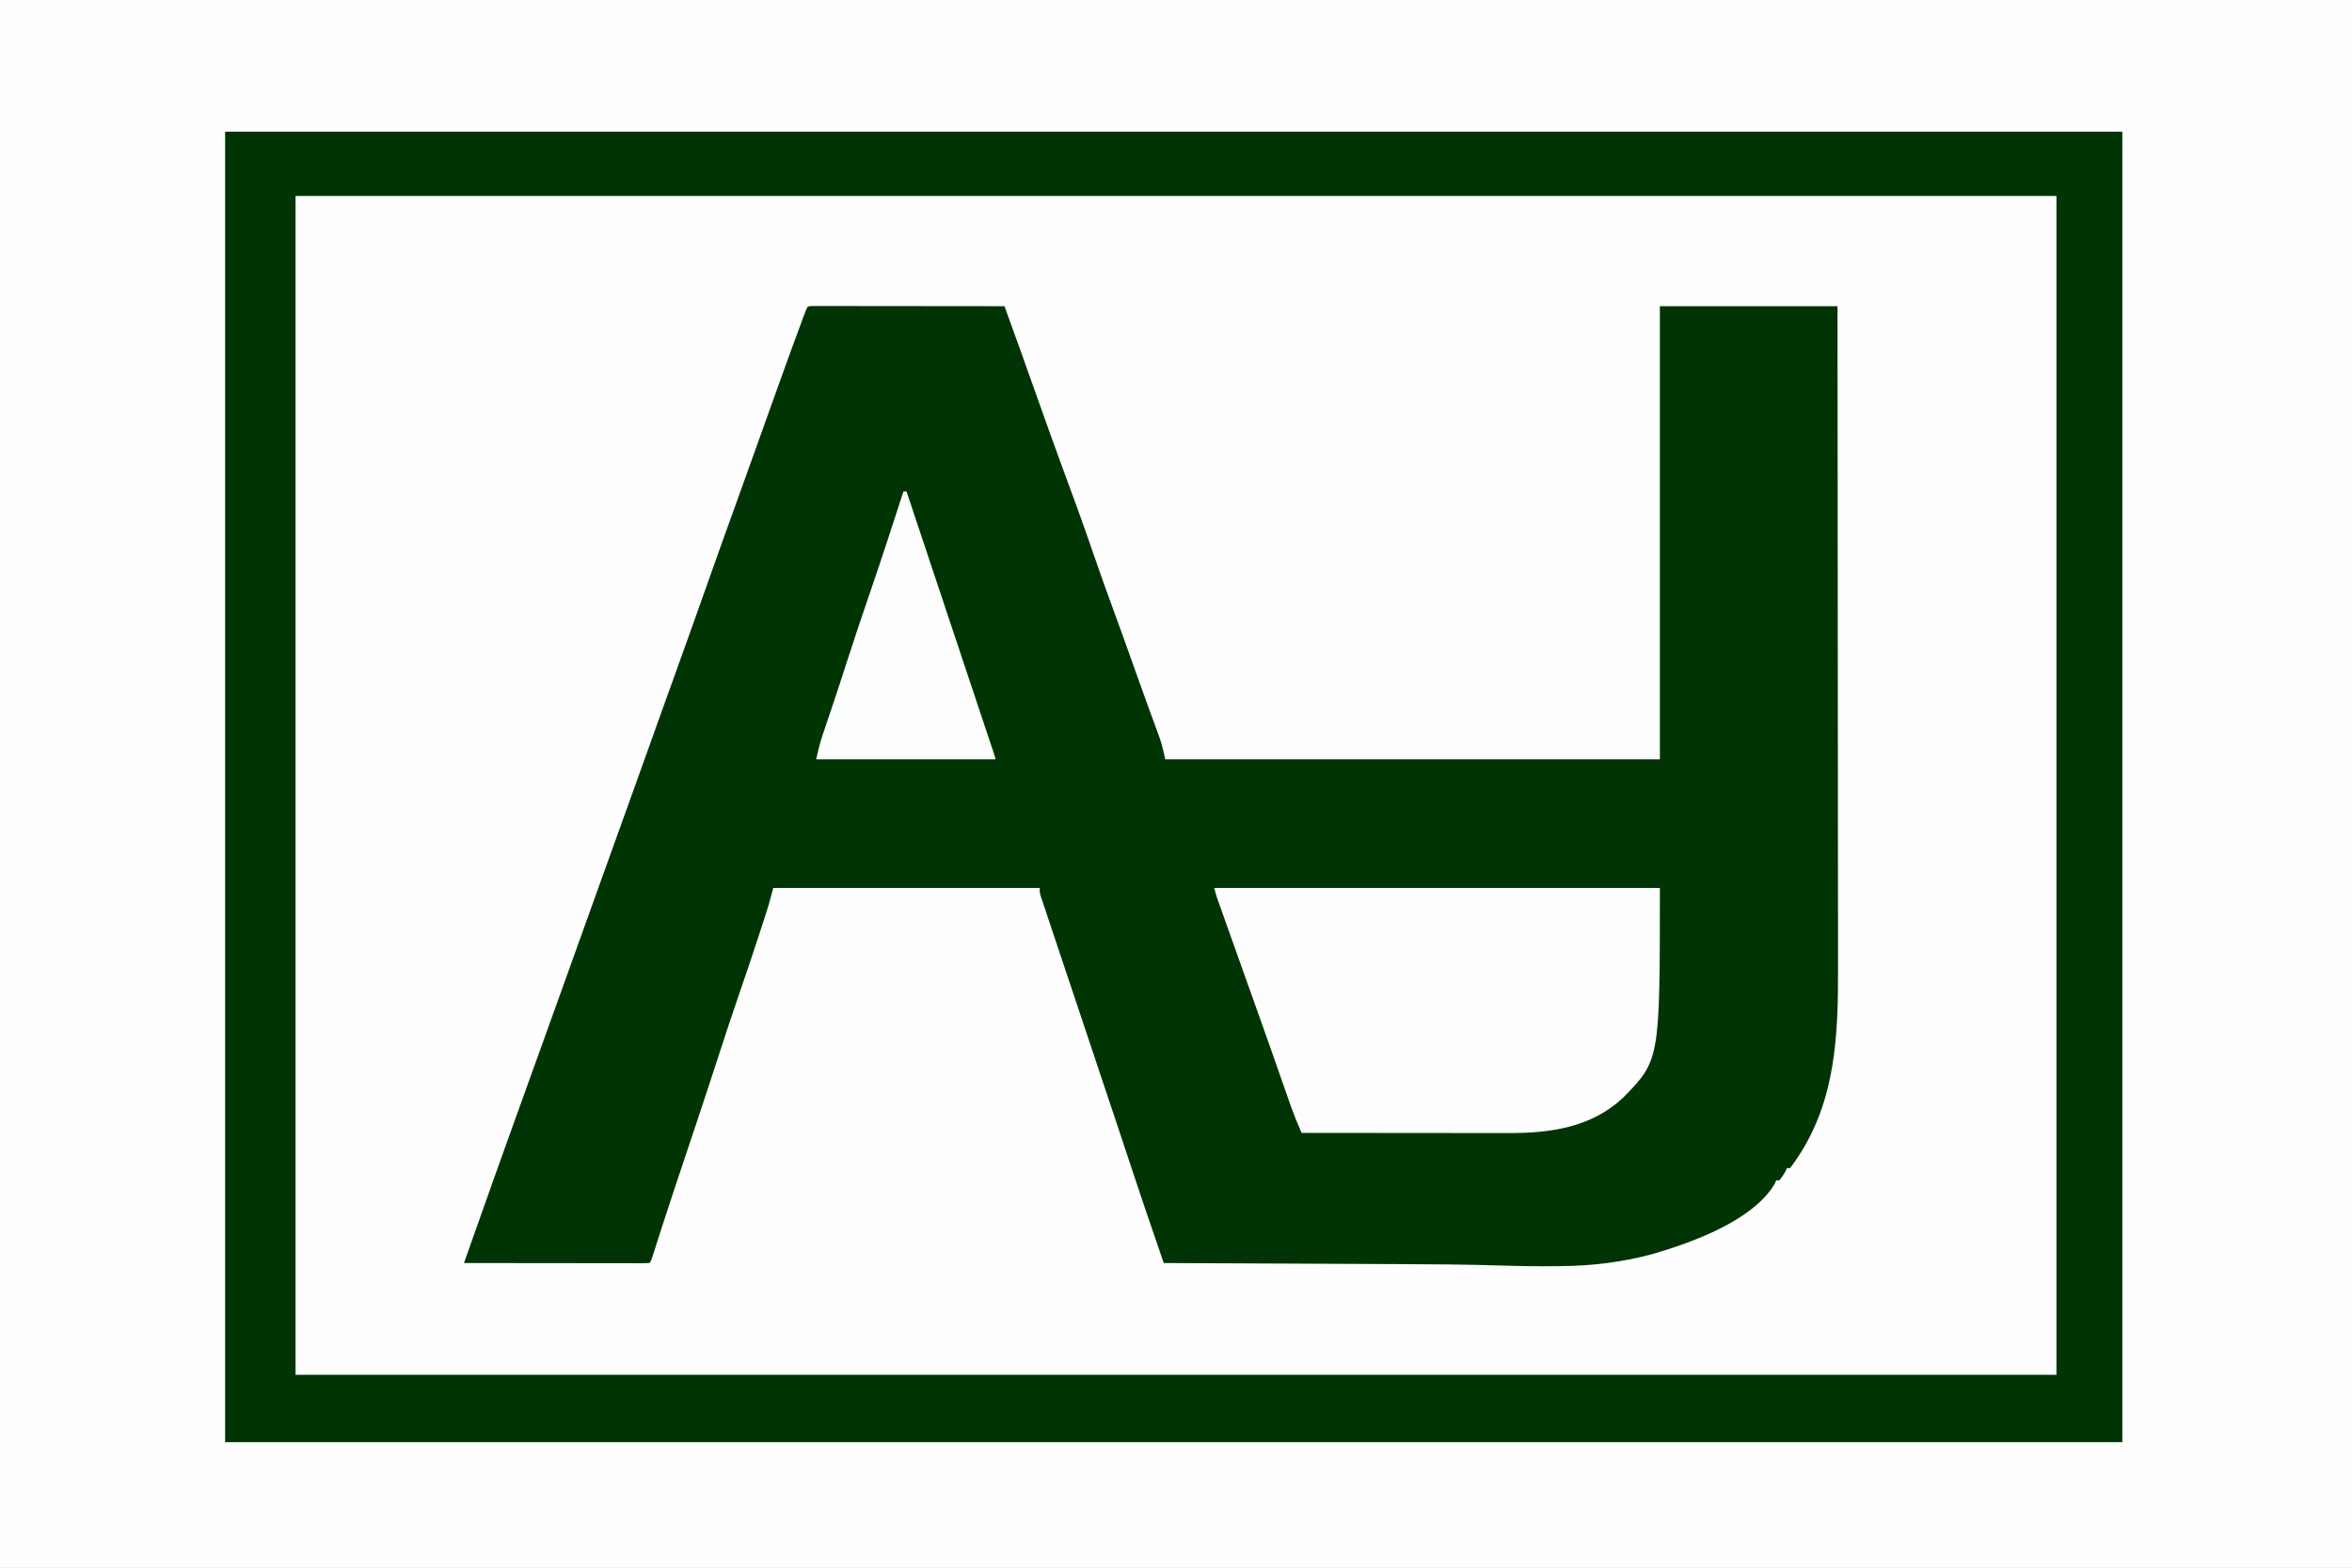
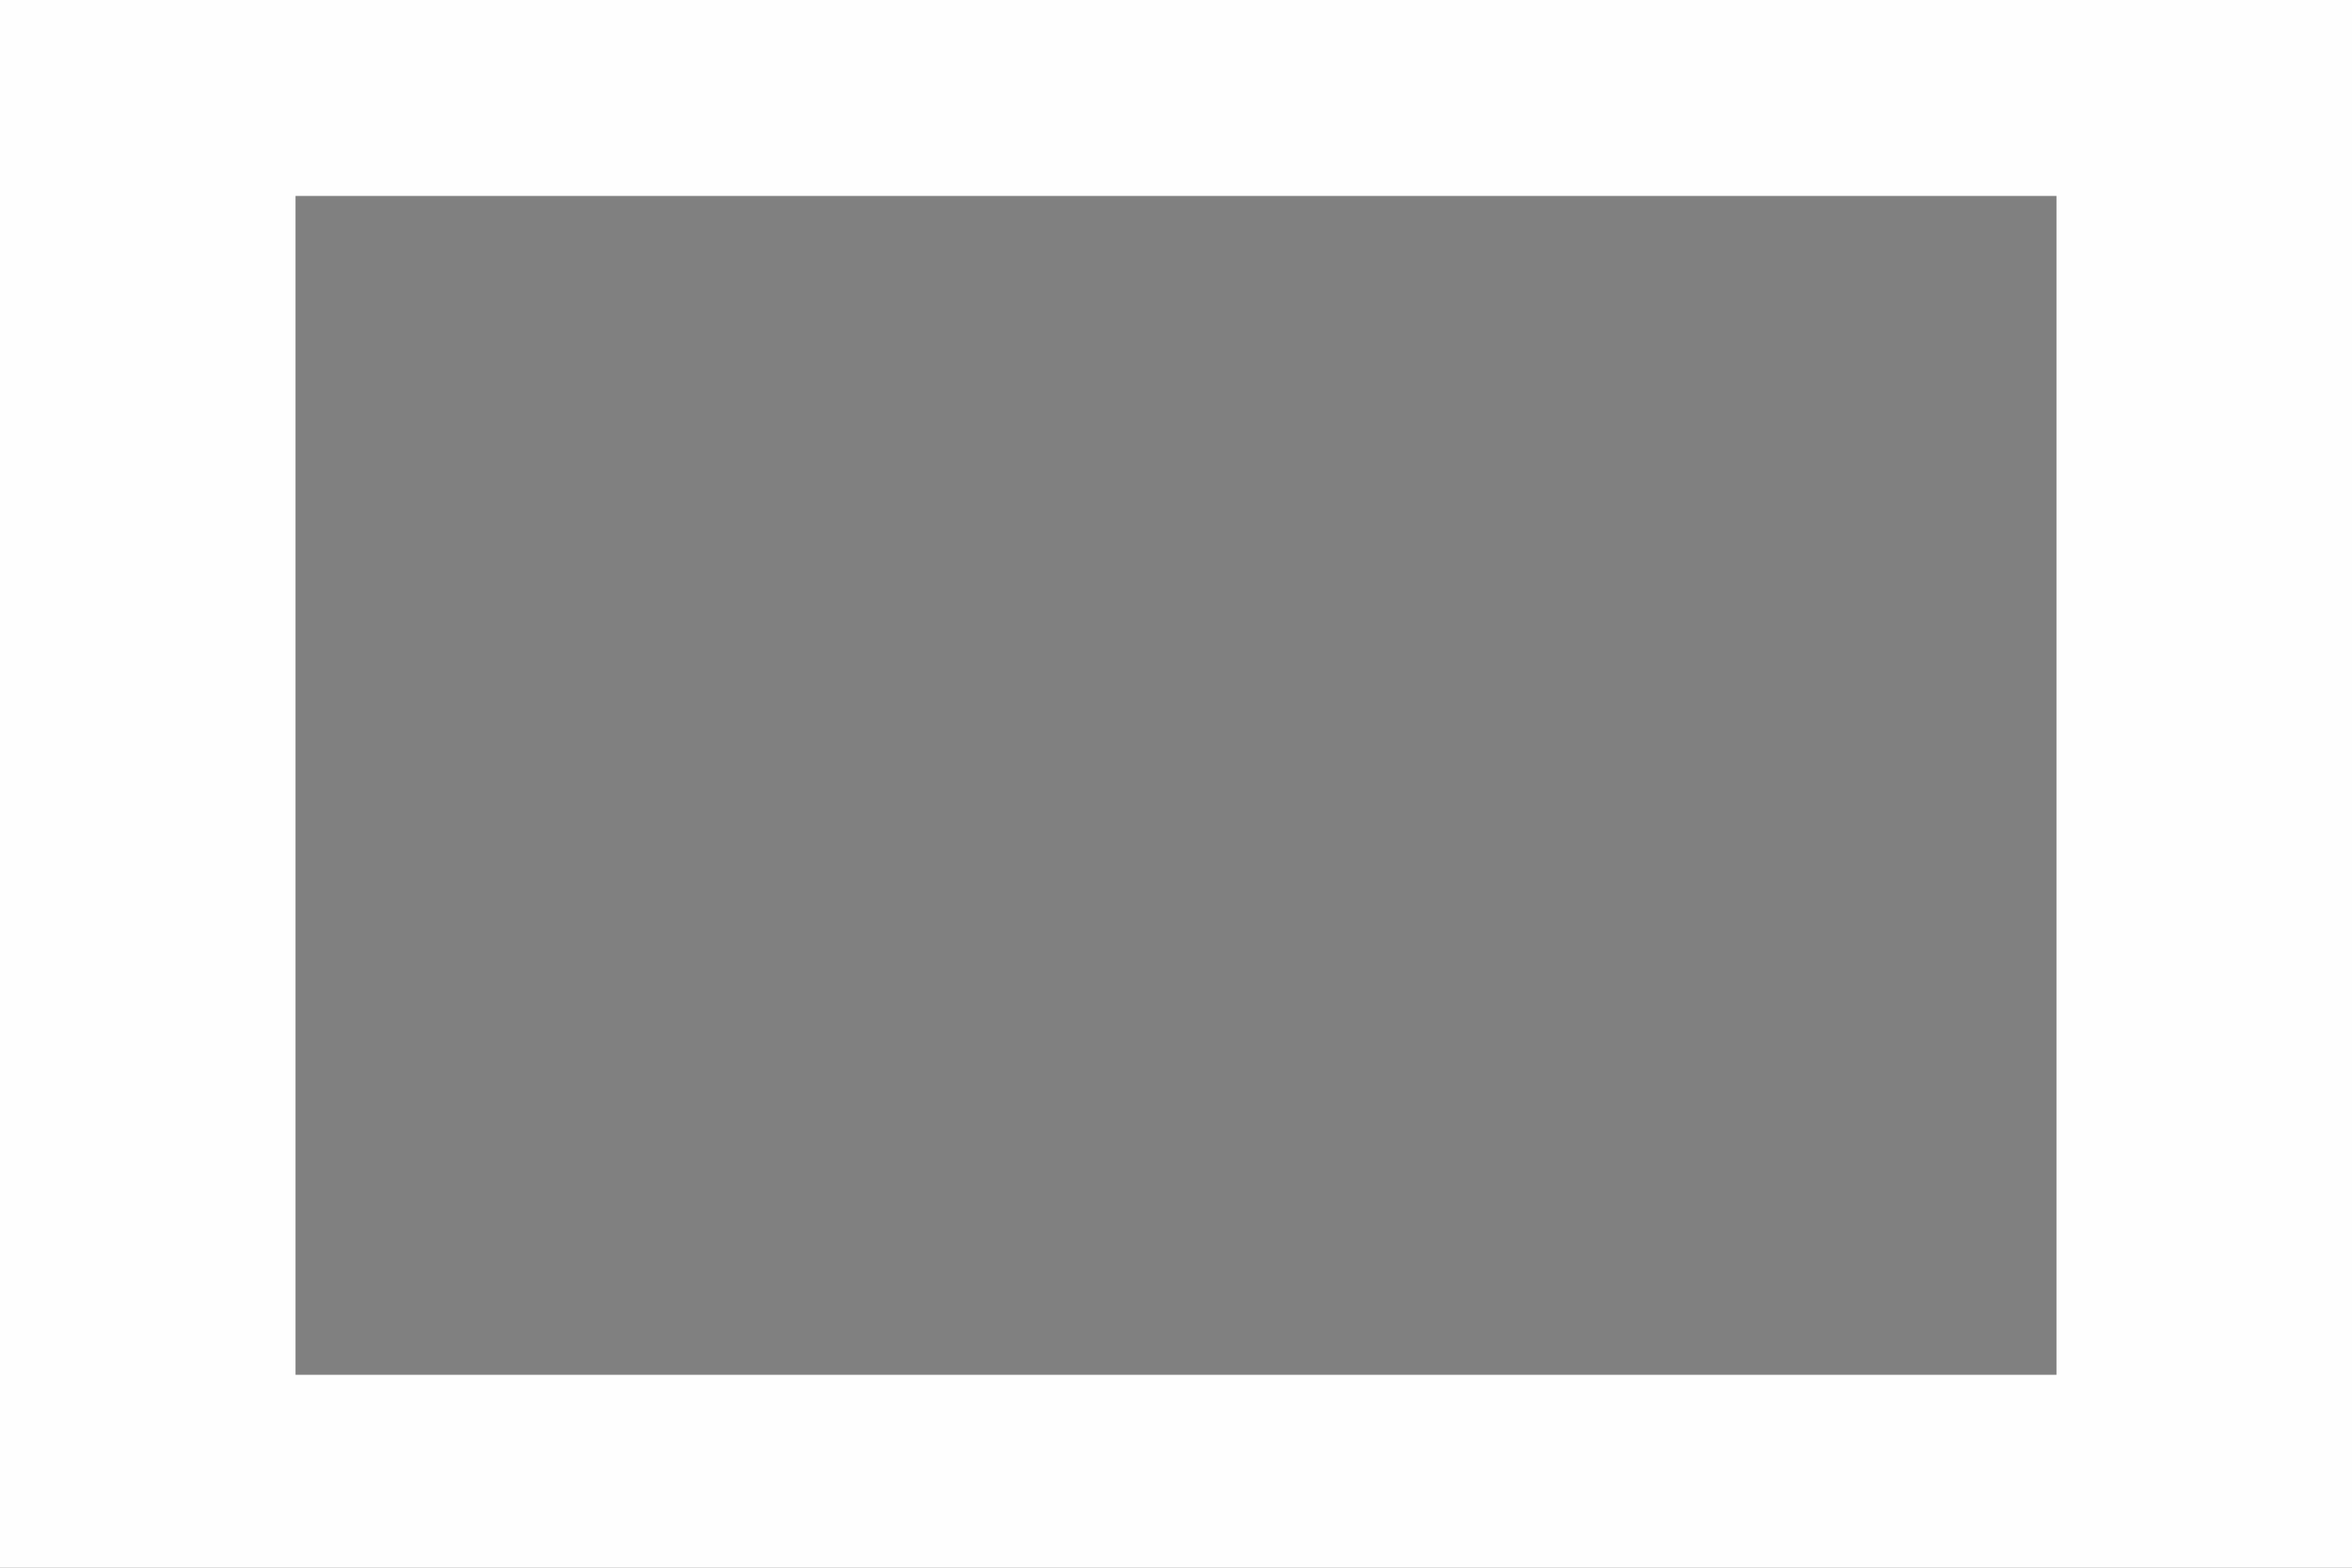
<svg xmlns="http://www.w3.org/2000/svg" version="1.1" width="1536" height="1024">
  <rect width="100%" height="100%" fill="#808080" stroke="none" />
-   <path d="M0 0 C506.88 0 1013.76 0 1536 0 C1536 337.92 1536 675.84 1536 1024 C1029.12 1024 522.24 1024 0 1024 C0 686.08 0 348.16 0 0 Z " fill="#FEFEFE" transform="translate(0,0)" />
  <path d="M0 0 C506.88 0 1013.76 0 1536 0 C1536 337.92 1536 675.84 1536 1024 C1029.12 1024 522.24 1024 0 1024 C0 686.08 0 348.16 0 0 Z M193 128 C193 382.1 193 636.2 193 898 C572.5 898 952 898 1343 898 C1343 643.9 1343 389.8 1343 128 C963.5 128 584 128 193 128 Z " fill="#FEFEFE" transform="translate(0,0)" />
-   <path d="M0 0 C1.414 0.001 1.414 0.001 2.858 0.003 C3.936 0.001 5.014 0 6.125 -0.001 C7.319 0.002 8.512 0.006 9.741 0.01 C10.99 0.009 12.239 0.009 13.525 0.009 C16.959 0.01 20.393 0.015 23.826 0.022 C27.411 0.028 30.996 0.028 34.581 0.03 C41.373 0.033 48.166 0.041 54.959 0.051 C62.69 0.062 70.422 0.068 78.153 0.073 C94.061 0.083 109.97 0.101 125.878 0.123 C132.812 19.273 139.729 38.427 146.495 57.637 C152.722 75.311 159.056 92.938 165.548 110.517 C168.026 117.235 170.488 123.958 172.94 130.686 C173.322 131.732 173.322 131.732 173.711 132.799 C177.114 142.145 180.417 151.521 183.628 160.936 C188.193 174.318 193.019 187.6 197.868 200.881 C202.591 213.818 207.269 226.768 211.846 239.758 C214.316 246.756 216.824 253.738 219.37 260.709 C219.97 262.354 220.569 263.998 221.168 265.643 C222.32 268.801 223.478 271.957 224.64 275.111 C225.169 276.56 225.697 278.01 226.226 279.459 C226.465 280.101 226.704 280.744 226.95 281.406 C228.735 286.332 229.716 290.894 230.878 296.123 C337.468 296.123 444.058 296.123 553.878 296.123 C553.878 198.443 553.878 100.763 553.878 0.123 C592.158 0.123 630.438 0.123 669.878 0.123 C669.977 89.586 669.977 89.586 670.005 134.019 C670.005 134.681 670.006 135.343 670.006 136.025 C670.015 150.412 670.024 164.798 670.031 179.185 C670.035 186.242 670.039 193.298 670.043 200.355 C670.043 201.057 670.044 201.759 670.044 202.483 C670.057 225.194 670.079 247.905 670.107 270.616 C670.136 294.642 670.154 318.667 670.16 342.693 C670.164 357.068 670.177 371.443 670.202 385.818 C670.218 395.694 670.222 405.569 670.218 415.444 C670.217 421.13 670.219 426.816 670.236 432.503 C670.353 475.926 668.804 518.757 643.878 556.123 C643.229 557.098 643.229 557.098 642.567 558.093 C641.392 559.809 640.14 561.471 638.878 563.123 C638.218 563.123 637.558 563.123 636.878 563.123 C636.61 563.701 636.342 564.278 636.065 564.873 C634.849 567.179 633.575 569.144 631.878 571.123 C631.218 571.123 630.558 571.123 629.878 571.123 C629.645 571.689 629.411 572.255 629.171 572.838 C615.291 597.369 574.057 612.055 548.94 619.295 C529.634 624.512 509.844 626.966 489.878 627.123 C488.9 627.137 487.922 627.15 486.914 627.165 C474.874 627.322 462.855 627.149 450.822 626.772 C428.065 626.06 405.314 625.91 382.548 625.82 C377.154 625.797 371.76 625.77 366.365 625.744 C356.216 625.694 346.067 625.649 335.918 625.606 C324.336 625.556 312.754 625.501 301.171 625.446 C277.407 625.333 253.642 625.226 229.878 625.123 C228.23 620.322 226.583 615.521 224.936 610.72 C224.378 609.091 223.819 607.462 223.259 605.833 C219.416 594.634 215.599 583.426 211.878 572.186 C211.456 570.915 211.034 569.645 210.612 568.375 C209.911 566.266 209.211 564.156 208.51 562.047 C205.997 554.477 203.478 546.909 200.956 539.342 C200.713 538.613 200.471 537.885 200.221 537.135 C196.151 524.925 192.071 512.718 187.989 500.512 C183.754 487.849 179.522 475.185 175.292 462.52 C172.679 454.696 170.063 446.872 167.445 439.05 C165.125 432.121 162.809 425.192 160.496 418.261 C159.282 414.62 158.065 410.98 156.845 407.341 C155.708 403.952 154.576 400.56 153.446 397.168 C152.834 395.332 152.217 393.498 151.6 391.664 C151.239 390.576 150.878 389.488 150.506 388.367 C150.189 387.421 149.873 386.475 149.547 385.5 C148.878 383.123 148.878 383.123 148.878 380.123 C91.458 380.123 34.038 380.123 -25.122 380.123 C-26.112 383.753 -27.102 387.383 -28.122 391.123 C-28.922 393.74 -29.741 396.351 -30.583 398.955 C-30.923 400.007 -30.923 400.007 -31.269 401.081 C-32.009 403.367 -32.753 405.651 -33.497 407.936 C-33.888 409.138 -33.888 409.138 -34.286 410.365 C-38.497 423.323 -42.868 436.223 -47.309 449.104 C-51.669 461.756 -55.875 474.454 -59.997 487.186 C-64.848 502.166 -69.759 517.125 -74.747 532.061 C-75.062 533.002 -75.376 533.944 -75.7 534.915 C-78.387 542.961 -81.079 551.006 -83.771 559.051 C-85.306 563.637 -86.84 568.224 -88.372 572.811 C-88.612 573.529 -88.853 574.248 -89.1 574.989 C-91.868 583.27 -94.598 591.562 -97.274 599.873 C-97.531 600.67 -97.788 601.467 -98.052 602.288 C-99.285 606.117 -100.513 609.947 -101.734 613.78 C-102.17 615.138 -102.605 616.496 -103.04 617.854 C-103.419 619.044 -103.798 620.234 -104.189 621.46 C-105.122 624.123 -105.122 624.123 -106.122 625.123 C-107.691 625.219 -109.264 625.245 -110.836 625.243 C-112.365 625.245 -112.365 625.245 -113.925 625.247 C-115.053 625.244 -116.181 625.24 -117.343 625.237 C-118.523 625.237 -119.704 625.237 -120.92 625.237 C-124.165 625.236 -127.411 625.231 -130.657 625.224 C-134.046 625.218 -137.434 625.218 -140.823 625.216 C-147.244 625.213 -153.665 625.205 -160.085 625.195 C-167.394 625.184 -174.702 625.178 -182.01 625.173 C-197.047 625.163 -212.085 625.145 -227.122 625.123 C-220.692 606.884 -214.262 588.645 -207.747 570.436 C-207.11 568.655 -206.474 566.874 -205.837 565.093 C-203.934 559.769 -202.028 554.446 -200.122 549.123 C-199.841 548.337 -199.559 547.551 -199.269 546.741 C-191.123 523.99 -182.926 501.258 -174.724 478.528 C-165.888 454.042 -157.091 429.541 -148.314 405.034 C-144.899 395.5 -141.481 385.967 -138.06 376.436 C-137.648 375.288 -137.648 375.288 -137.228 374.118 C-133.753 364.438 -130.272 354.76 -126.786 345.084 C-125.252 340.826 -123.718 336.568 -122.185 332.311 C-121.801 331.247 -121.418 330.183 -121.023 329.087 C-115.56 313.92 -110.122 298.745 -104.709 283.561 C-101.143 273.56 -97.565 263.564 -93.962 253.576 C-93.605 252.587 -93.248 251.597 -92.88 250.578 C-92.146 248.541 -91.411 246.505 -90.676 244.469 C-83.323 224.085 -76.046 203.674 -68.81 183.248 C-62.479 165.377 -56.13 147.514 -49.668 129.69 C-46.04 119.679 -42.448 109.655 -38.871 99.625 C-33.236 83.821 -27.586 68.024 -21.91 52.235 C-21.152 50.124 -20.393 48.012 -19.636 45.9 C-15.537 34.474 -11.387 23.068 -7.146 11.693 C-6.758 10.649 -6.37 9.605 -5.971 8.529 C-5.613 7.573 -5.254 6.617 -4.885 5.631 C-4.568 4.783 -4.251 3.935 -3.925 3.061 C-2.722 0.158 -2.722 0.158 0 0 Z " fill="#003405" transform="translate(530.122,199.877)" />
-   <path d="M0 0 C408.87 0 817.74 0 1239 0 C1239 282.48 1239 564.96 1239 856 C830.13 856 421.26 856 0 856 C0 573.52 0 291.04 0 0 Z M46 42 C46 296.1 46 550.2 46 812 C425.5 812 805 812 1196 812 C1196 557.9 1196 303.8 1196 42 C816.5 42 437 42 46 42 Z " fill="#003405" transform="translate(147,86)" />
-   <path d="M0 0 C96.03 0 192.06 0 291 0 C291 112.429 291 112.429 267 137 C246.199 156.499 219.343 160.188 191.982 160.114 C190.502 160.113 189.023 160.113 187.543 160.114 C183.561 160.114 179.578 160.108 175.595 160.101 C171.421 160.095 167.246 160.095 163.071 160.093 C155.181 160.09 147.291 160.082 139.4 160.072 C130.411 160.061 121.422 160.055 112.433 160.05 C93.955 160.04 75.478 160.022 57 160 C56.208 158.118 55.419 156.236 54.63 154.353 C54.19 153.305 53.75 152.257 53.296 151.177 C51.323 146.34 49.595 141.427 47.883 136.492 C47.509 135.425 47.135 134.358 46.75 133.259 C45.953 130.98 45.156 128.701 44.362 126.421 C42.243 120.346 40.113 114.275 37.984 108.203 C37.558 106.986 37.131 105.768 36.692 104.513 C32.961 93.869 29.179 83.243 25.375 72.625 C24.182 69.292 22.989 65.958 21.797 62.625 C21.498 61.791 21.2 60.956 20.892 60.096 C17.175 49.699 13.475 39.295 9.783 28.888 C9.016 26.728 8.249 24.568 7.481 22.409 C6.415 19.411 5.352 16.413 4.289 13.414 C3.97 12.518 3.651 11.622 3.322 10.699 C3.03 9.873 2.737 9.046 2.436 8.194 C2.181 7.477 1.927 6.76 1.665 6.021 C1.014 4.043 0.505 2.02 0 0 Z " fill="#FEFEFE" transform="translate(793,580)" />
-   <path d="M0 0 C0.66 0 1.32 0 2 0 C37.974 107.921 37.974 107.921 38.846 110.537 C39.381 112.144 39.917 113.75 40.452 115.356 C41.629 118.886 42.805 122.416 43.981 125.947 C46.155 132.47 48.331 138.992 50.513 145.512 C51.651 148.915 52.788 152.318 53.925 155.721 C54.47 157.351 55.015 158.98 55.561 160.609 C56.308 162.836 57.053 165.065 57.797 167.293 C58.133 168.295 58.133 168.295 58.477 169.316 C60 173.886 60 173.886 60 175 C21.39 175 -17.22 175 -57 175 C-55.733 169.299 -54.522 164.208 -52.672 158.758 C-52.447 158.089 -52.222 157.421 -51.99 156.732 C-51.502 155.287 -51.013 153.842 -50.523 152.398 C-49.164 148.4 -47.821 144.397 -46.477 140.395 C-46.193 139.55 -45.909 138.706 -45.617 137.836 C-42.68 129.082 -39.839 120.297 -36.998 111.512 C-31.881 95.69 -26.62 79.926 -21.207 64.203 C-13.874 42.889 -6.933 21.447 0 0 Z " fill="#FDFEFE" transform="translate(590,321)" />
</svg>